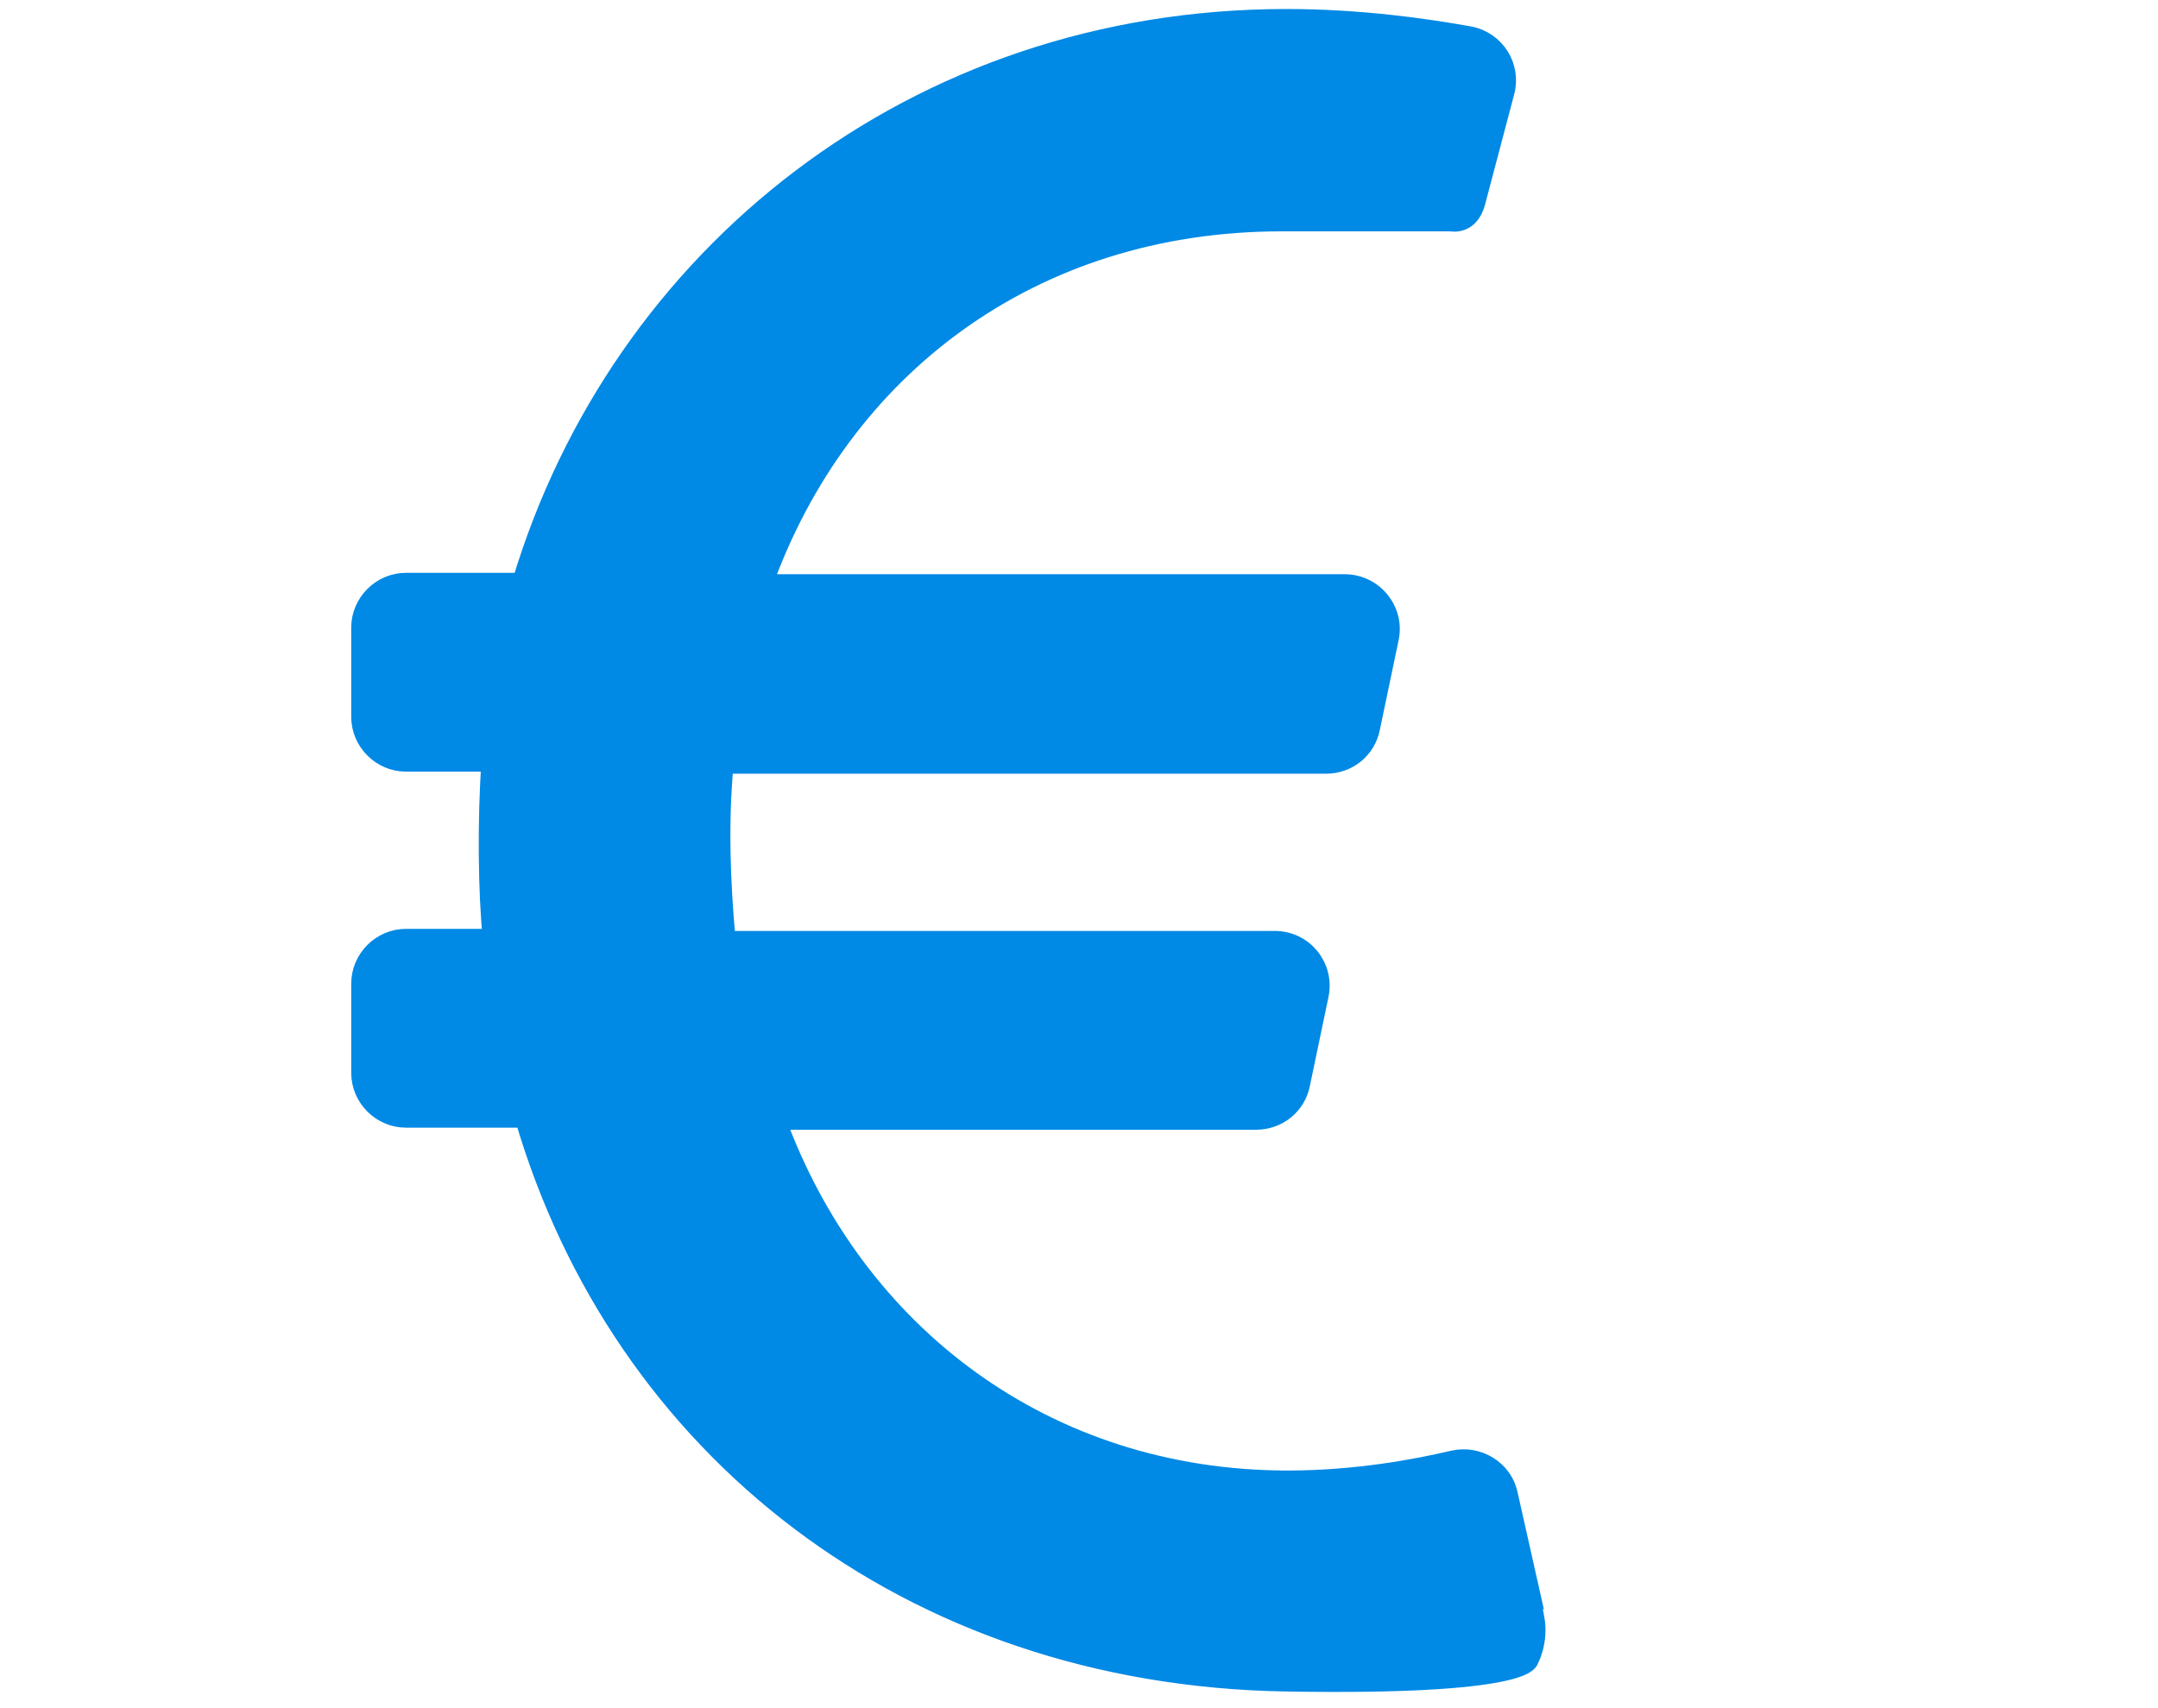
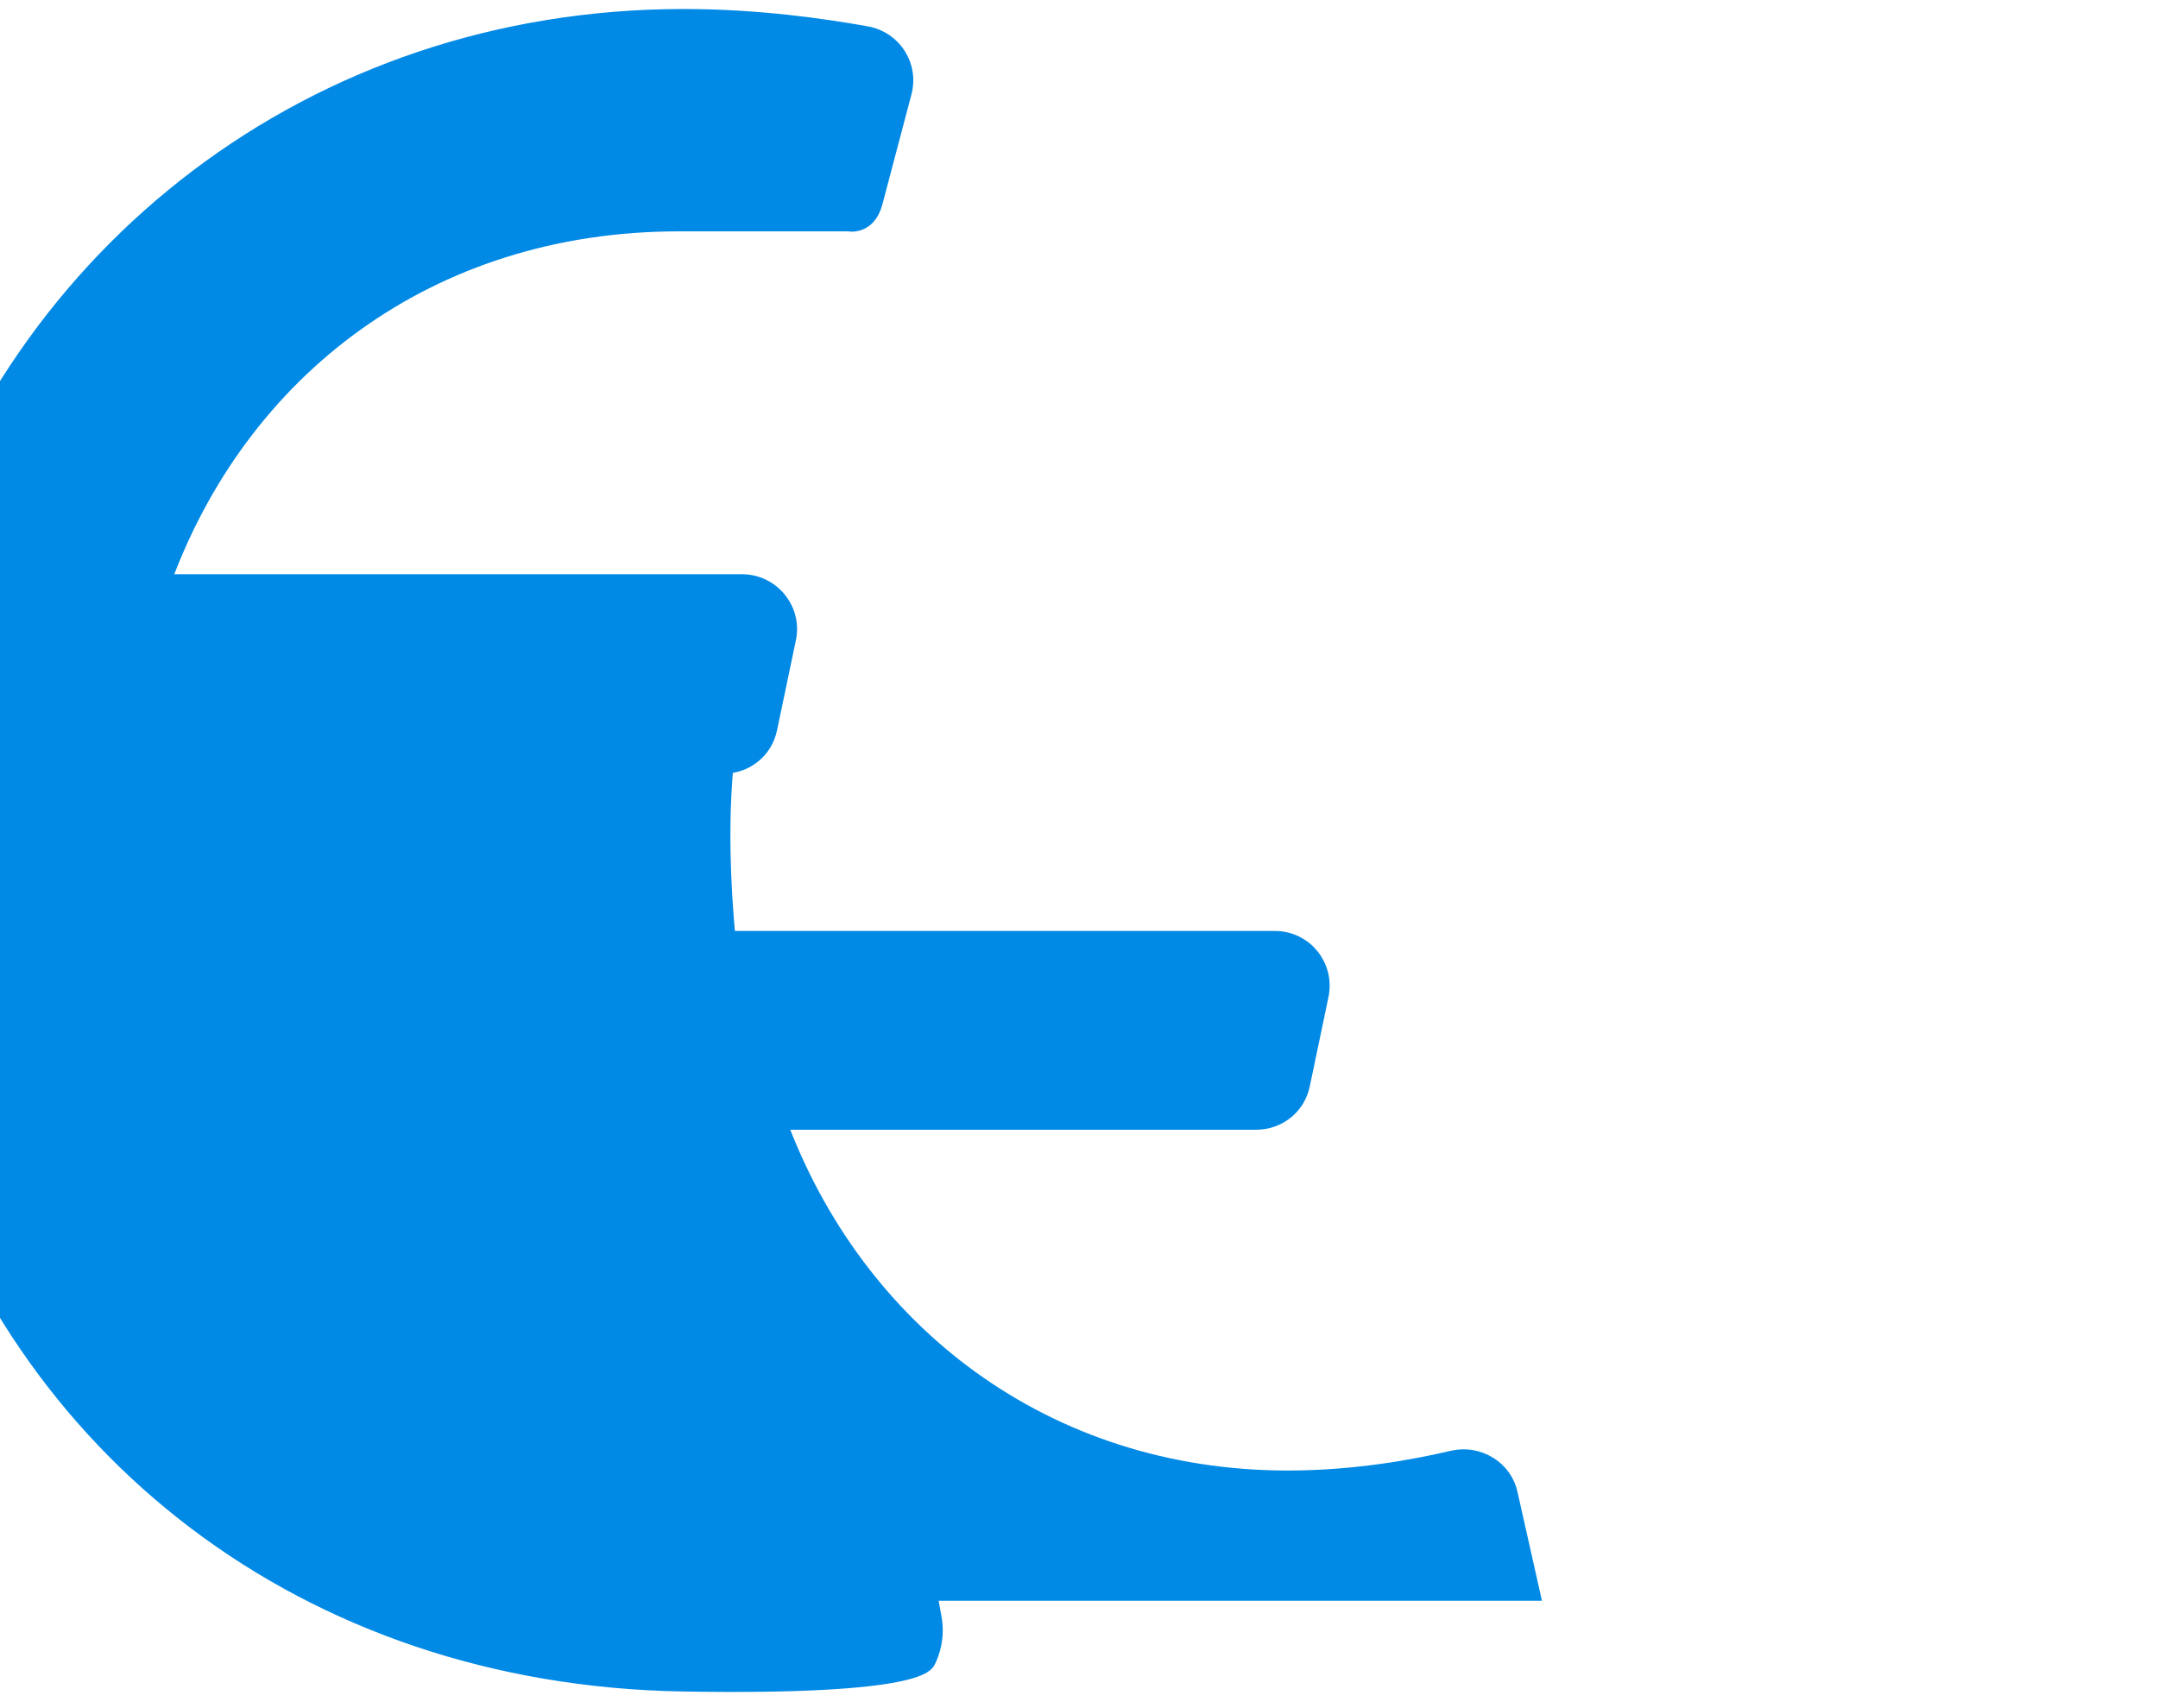
<svg xmlns="http://www.w3.org/2000/svg" id="Ebene_1" version="1.1" viewBox="0 0 311.5 246.6">
  <defs>
    <style>
      .st0 {
        fill: #0089e5;
        stroke: #0089e5;
        stroke-miterlimit: 10;
        stroke-width: 3px;
      }
    </style>
  </defs>
-   <path class="st0" d="M220.7,229.6l-3.1-13.8c-.7-3.5-4.3-5.7-7.8-4.9-5.5,1.3-14.2,2.9-23.9,2.9-35.1,0-62.7-21.2-74-52.2h69.4c3.1,0,5.7-2.1,6.3-5.1l2.7-12.9c.8-4-2.2-7.7-6.3-7.7h-79.3c-.8-8.6-1.1-17.3-.3-25.7h87c3.1,0,5.7-2.1,6.3-5.1l2.7-12.9c.9-4-2.2-7.8-6.3-7.8h-84.1c11.2-31.3,38.8-52.5,75-52.5h24.5s2.5.6,3.4-2.7l4.2-15.9c1-3.6-1.3-7.3-5-8-6.1-1.1-15.7-2.5-26.4-2.5-53.6,0-96.2,34.3-110.3,81.4h-16.8c-3.5,0-6.4,2.9-6.4,6.4v12.9c0,3.5,2.9,6.4,6.4,6.4h12.4c-.6,8.5-.5,19,.2,25.7h-12.6c-3.5,0-6.4,2.9-6.4,6.4v12.9c0,3.5,2.9,6.4,6.4,6.4h17.2c13.9,47.5,55.4,80.5,109.8,81.4,34.8.6,35-3.1,35-3.1,0,0,1.5-2.7.8-6.1l-.7-3.9h0Z" />
+   <path class="st0" d="M220.7,229.6l-3.1-13.8c-.7-3.5-4.3-5.7-7.8-4.9-5.5,1.3-14.2,2.9-23.9,2.9-35.1,0-62.7-21.2-74-52.2h69.4c3.1,0,5.7-2.1,6.3-5.1l2.7-12.9c.8-4-2.2-7.7-6.3-7.7h-79.3c-.8-8.6-1.1-17.3-.3-25.7c3.1,0,5.7-2.1,6.3-5.1l2.7-12.9c.9-4-2.2-7.8-6.3-7.8h-84.1c11.2-31.3,38.8-52.5,75-52.5h24.5s2.5.6,3.4-2.7l4.2-15.9c1-3.6-1.3-7.3-5-8-6.1-1.1-15.7-2.5-26.4-2.5-53.6,0-96.2,34.3-110.3,81.4h-16.8c-3.5,0-6.4,2.9-6.4,6.4v12.9c0,3.5,2.9,6.4,6.4,6.4h12.4c-.6,8.5-.5,19,.2,25.7h-12.6c-3.5,0-6.4,2.9-6.4,6.4v12.9c0,3.5,2.9,6.4,6.4,6.4h17.2c13.9,47.5,55.4,80.5,109.8,81.4,34.8.6,35-3.1,35-3.1,0,0,1.5-2.7.8-6.1l-.7-3.9h0Z" />
</svg>